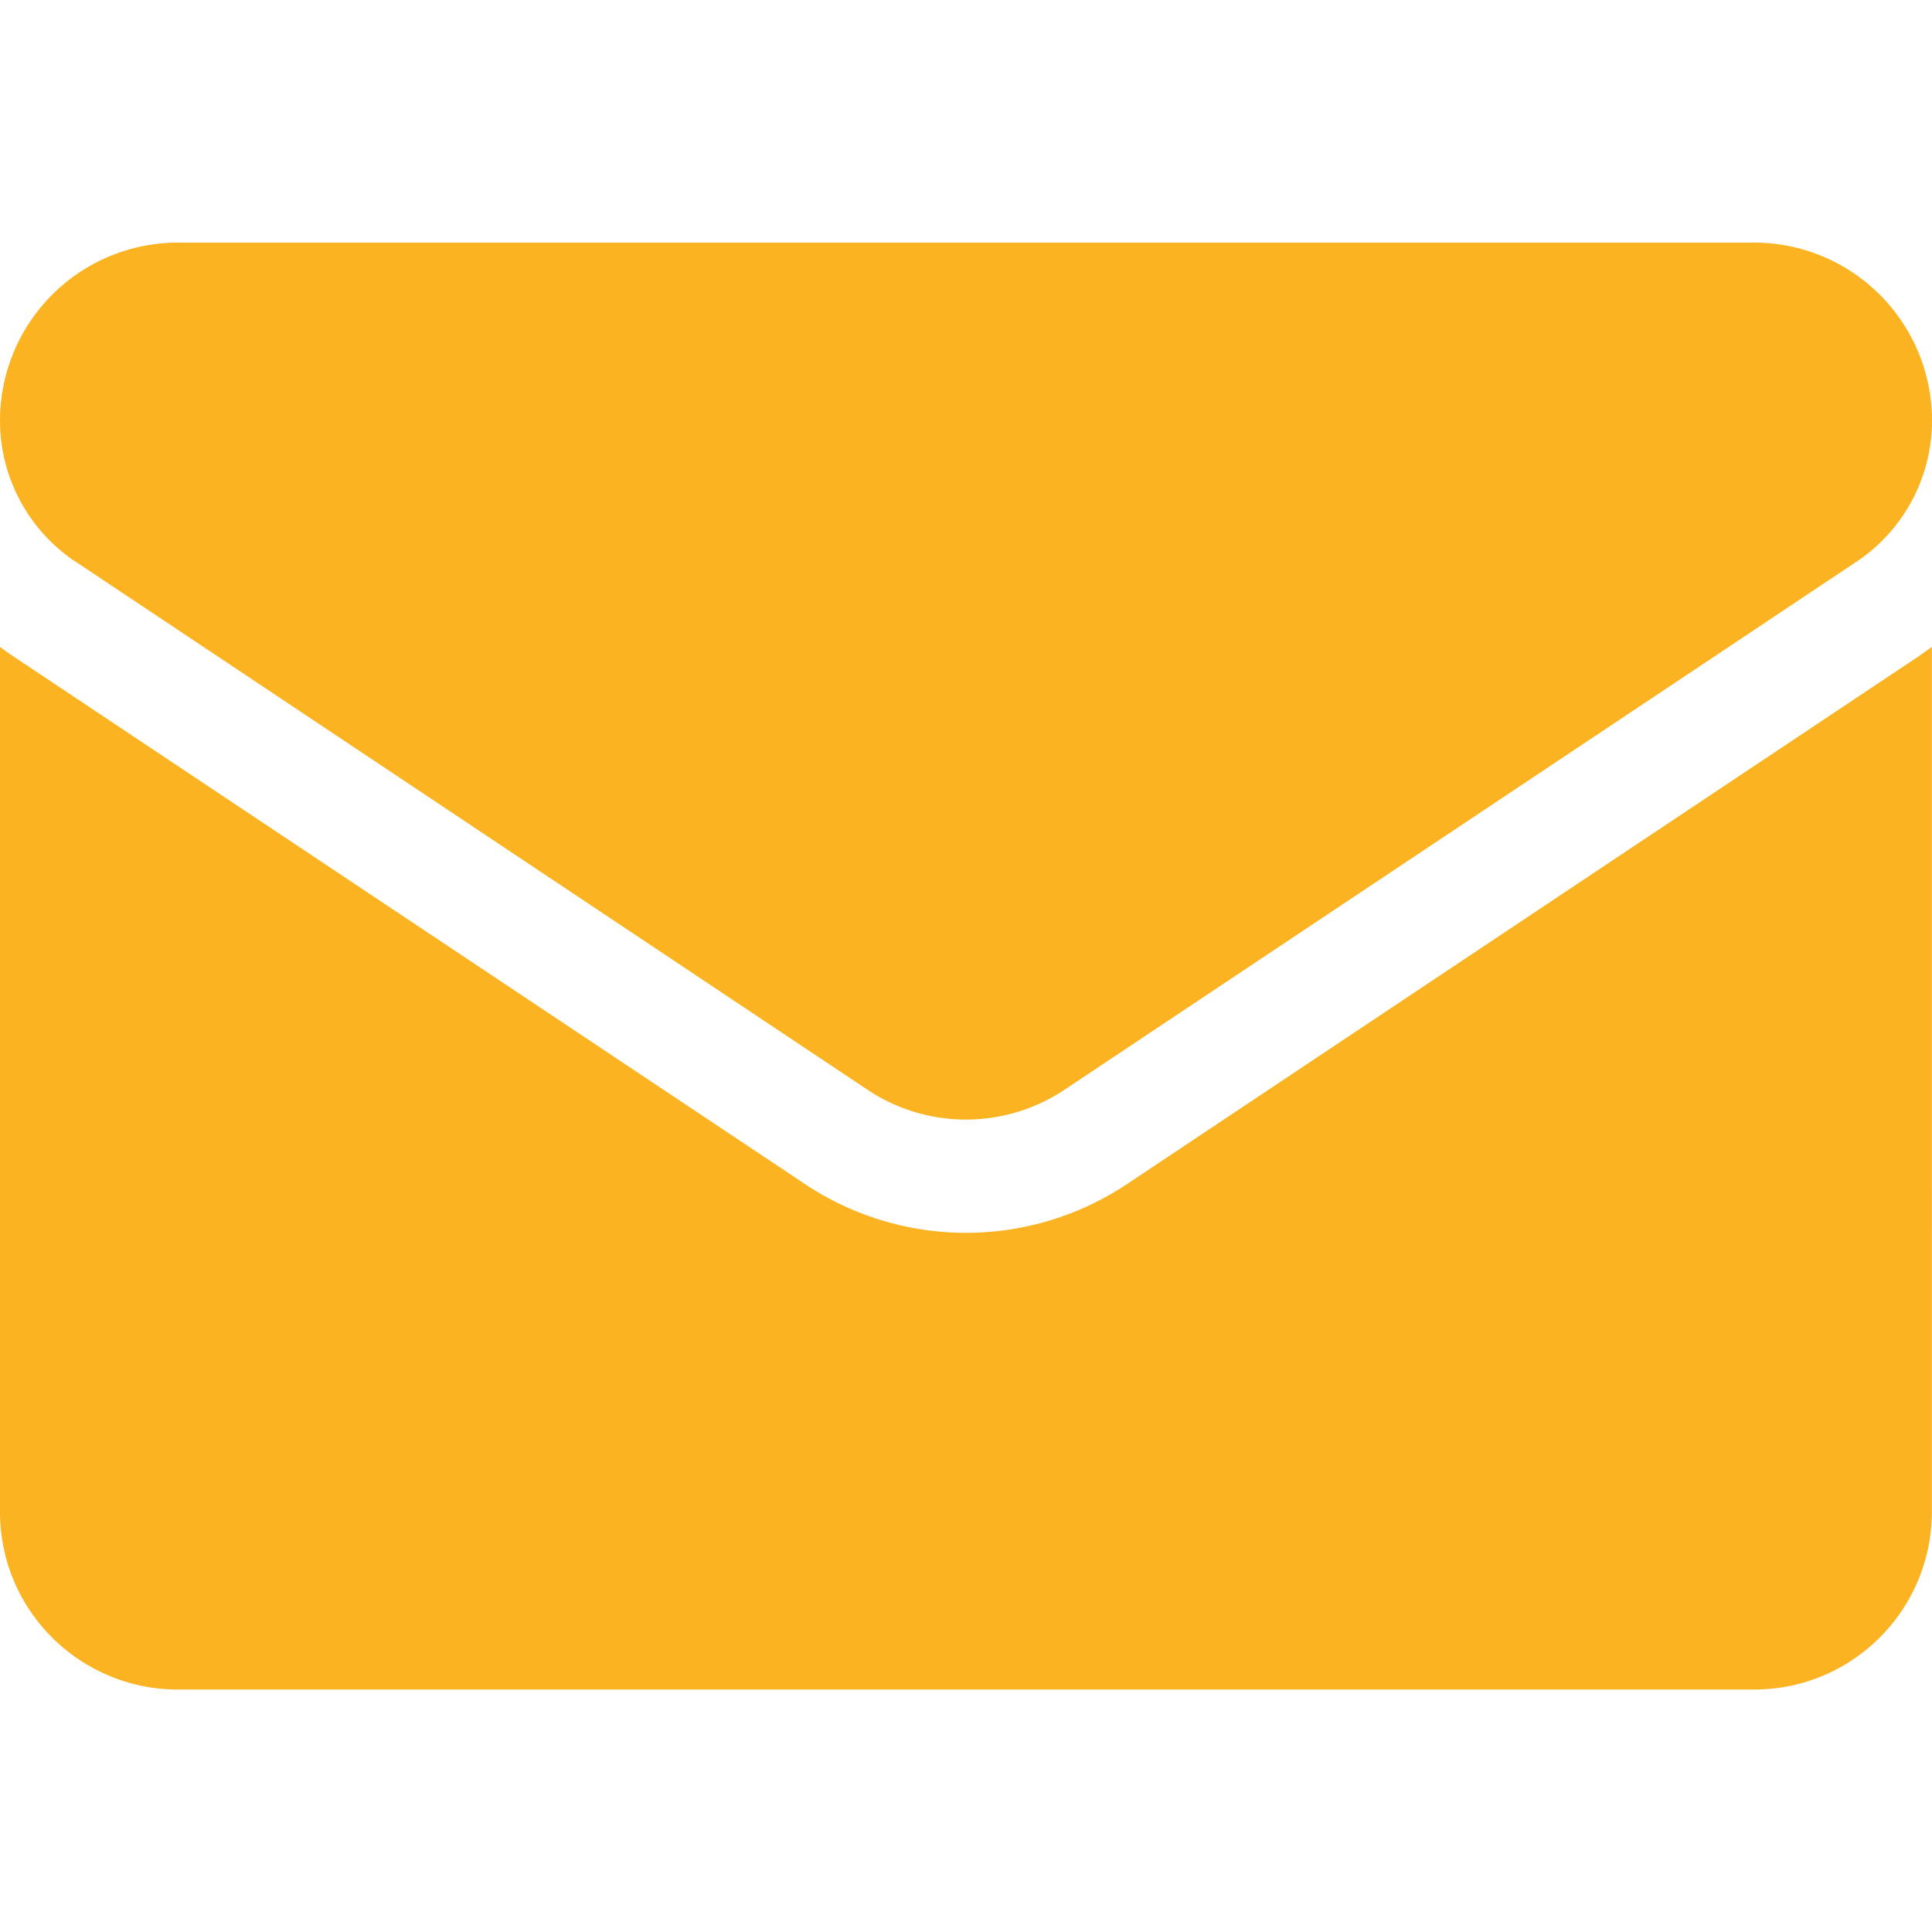
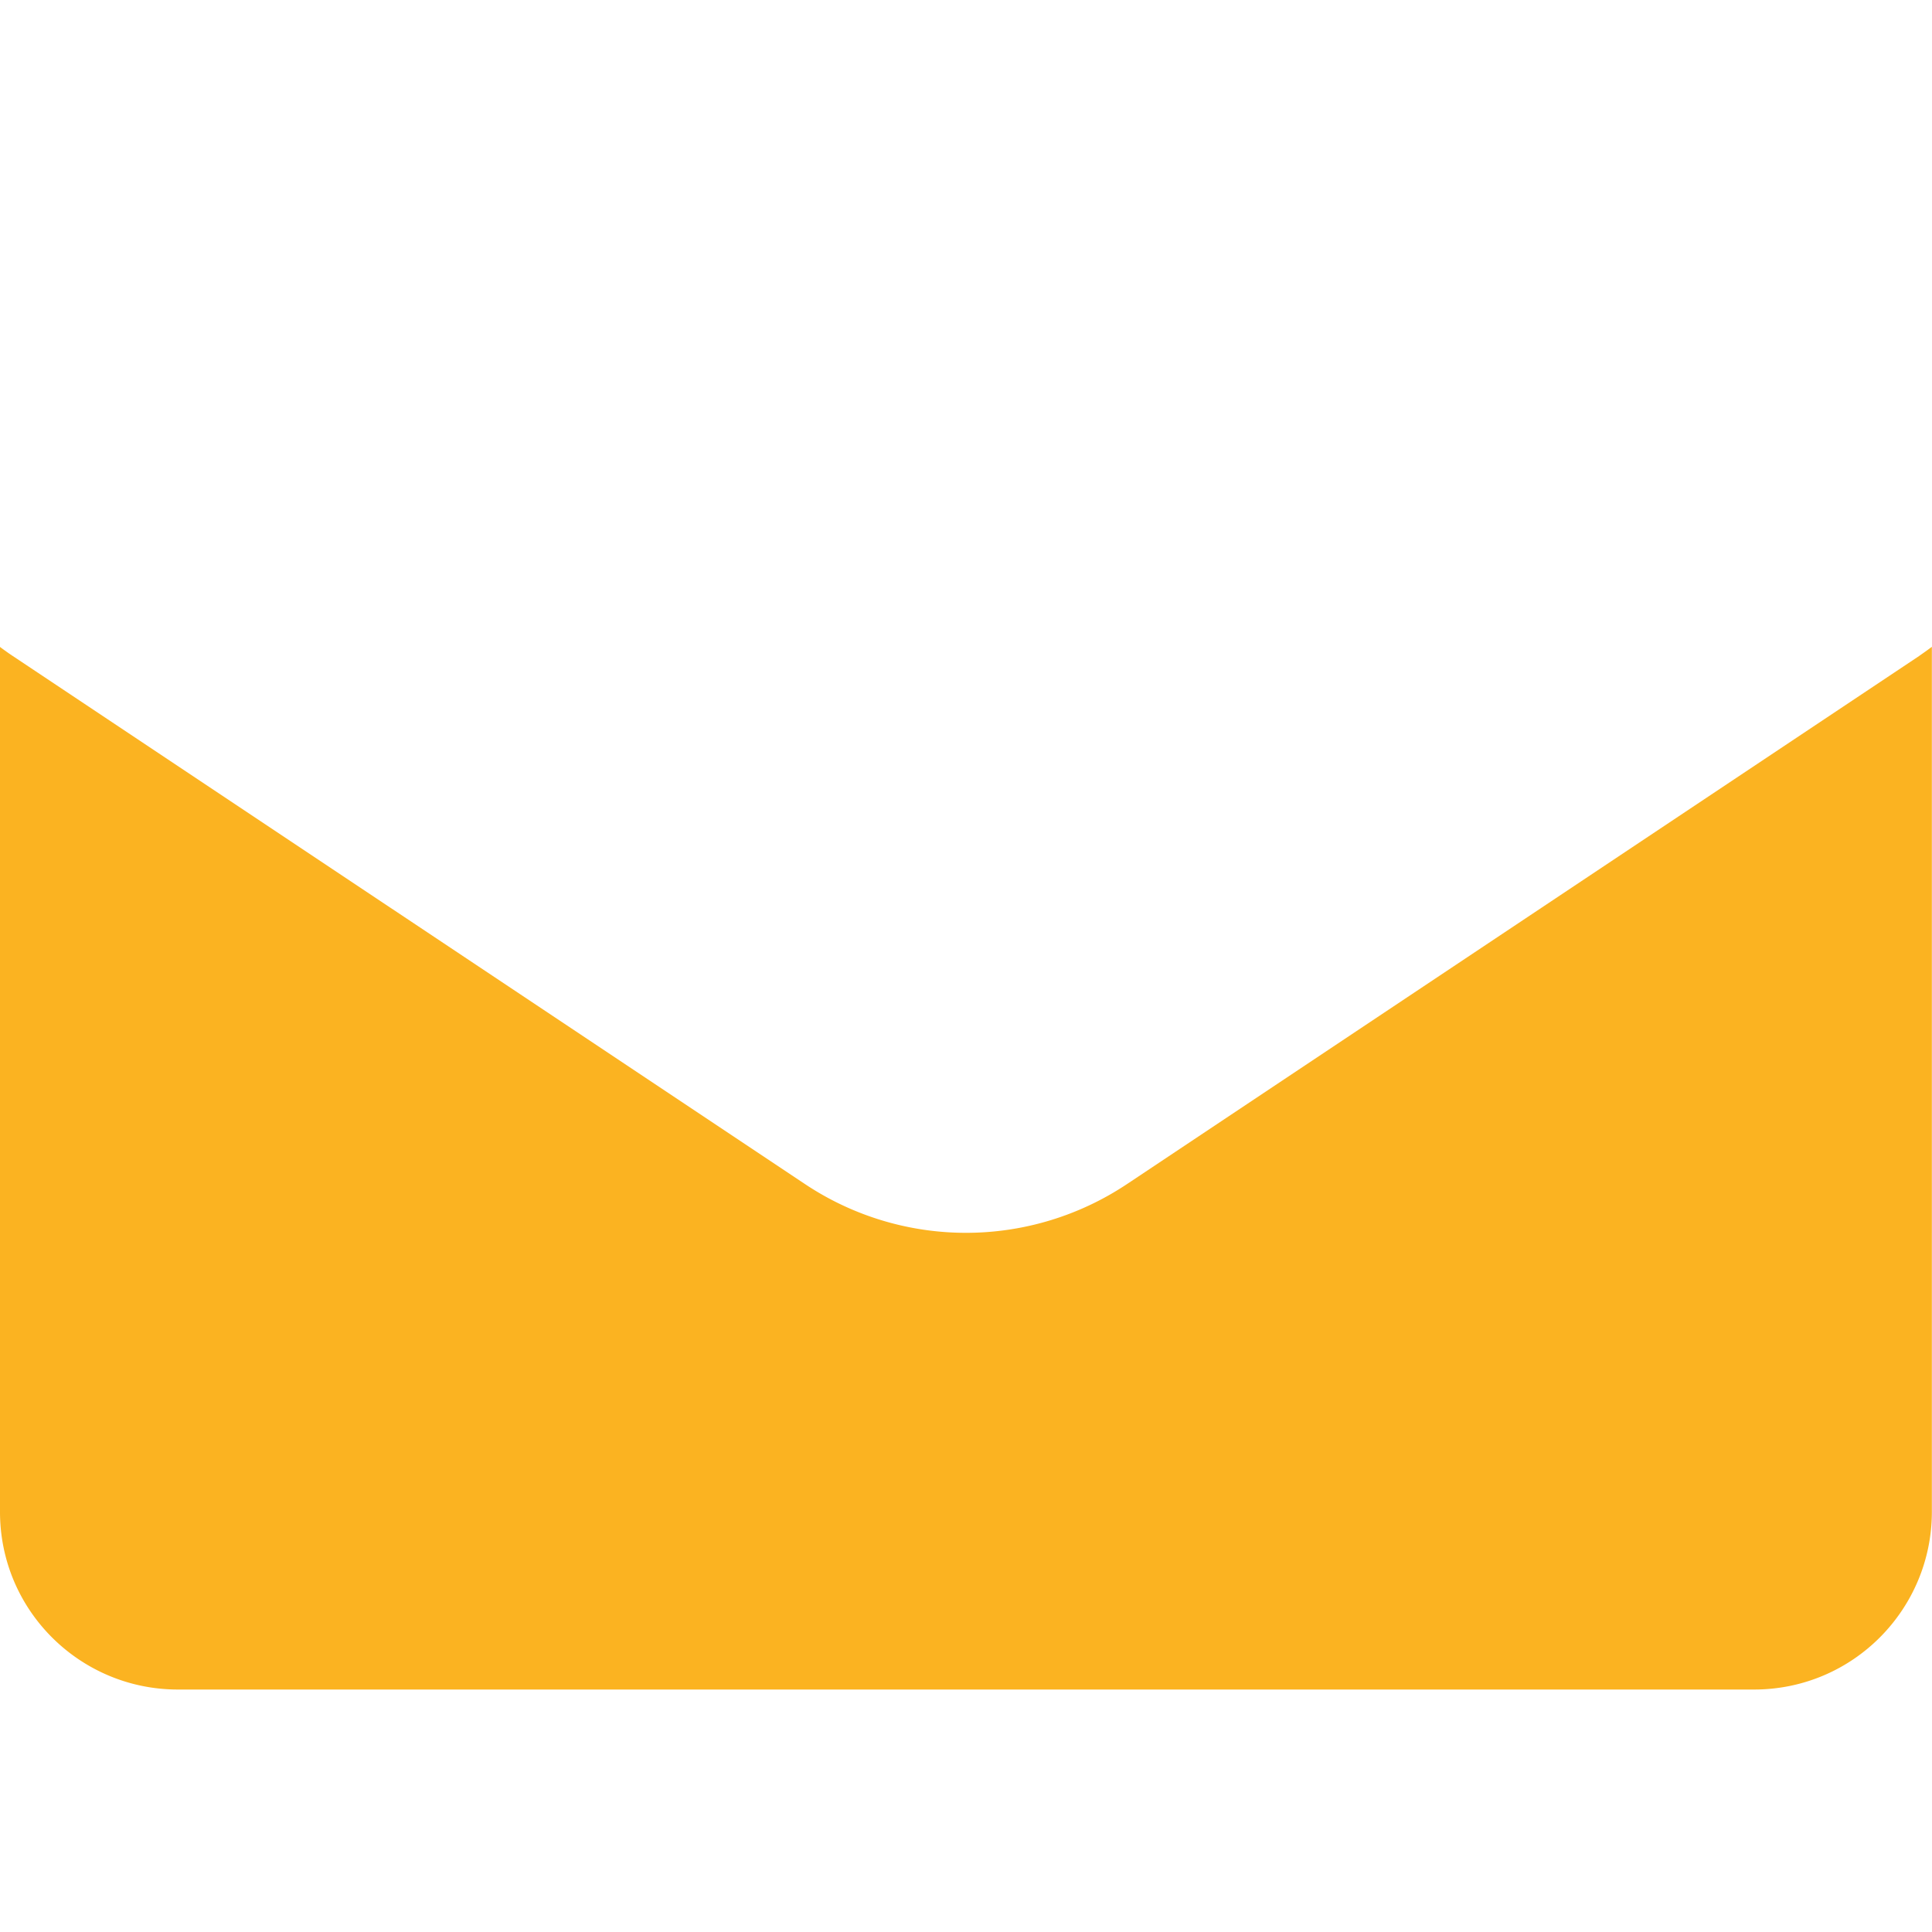
<svg xmlns="http://www.w3.org/2000/svg" width="14" height="14" fill="none">
  <path d="M8.17 8.578a2.103 2.103 0 01-2.34 0L.093 4.754A2.087 2.087 0 010 4.688v6.267c0 .718.583 1.288 1.289 1.288H12.71c.719 0 1.289-.583 1.289-1.288V4.687c-.03.023-.062.045-.093.067L8.17 8.578z" fill="#fbb321" />
-   <path d="M.548 4.07l5.737 3.826a1.287 1.287 0 001.43 0l5.737-3.825A1.23 1.23 0 0014 3.046a1.29 1.29 0 00-1.288-1.288H1.288A1.29 1.29 0 000 3.047c0 .412.205.795.548 1.024z" fill="#fbb321" />
</svg>